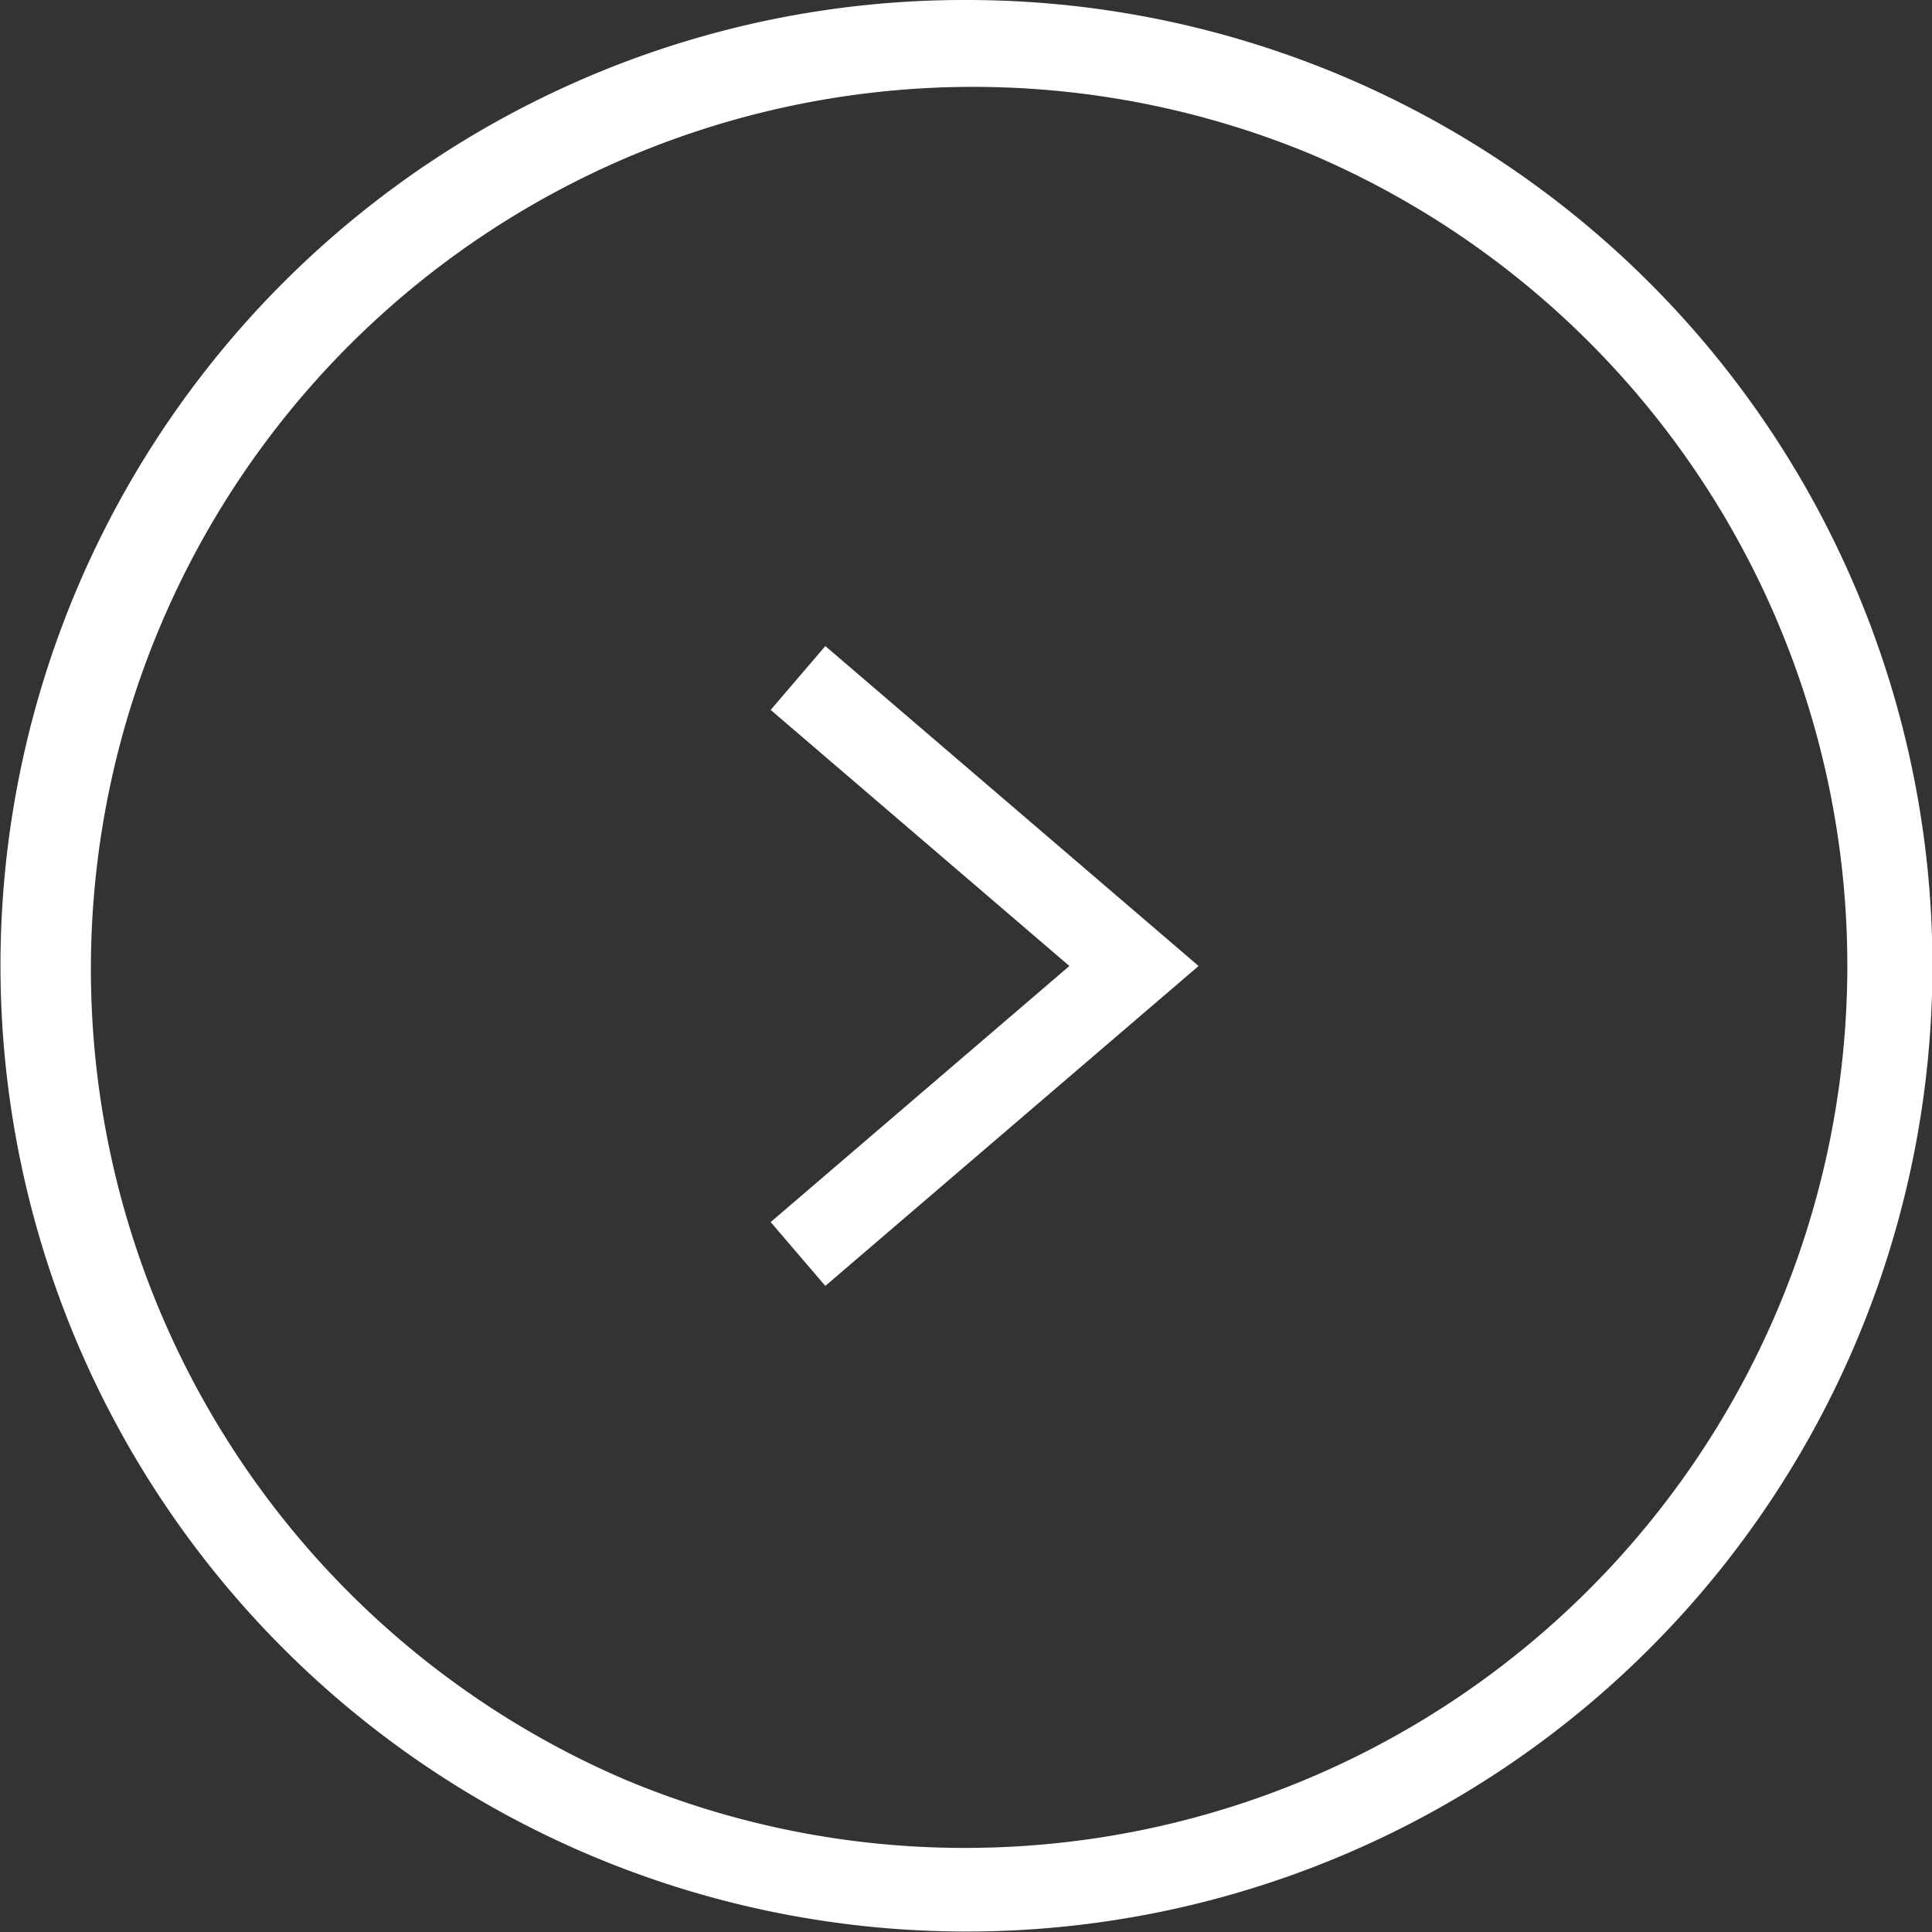
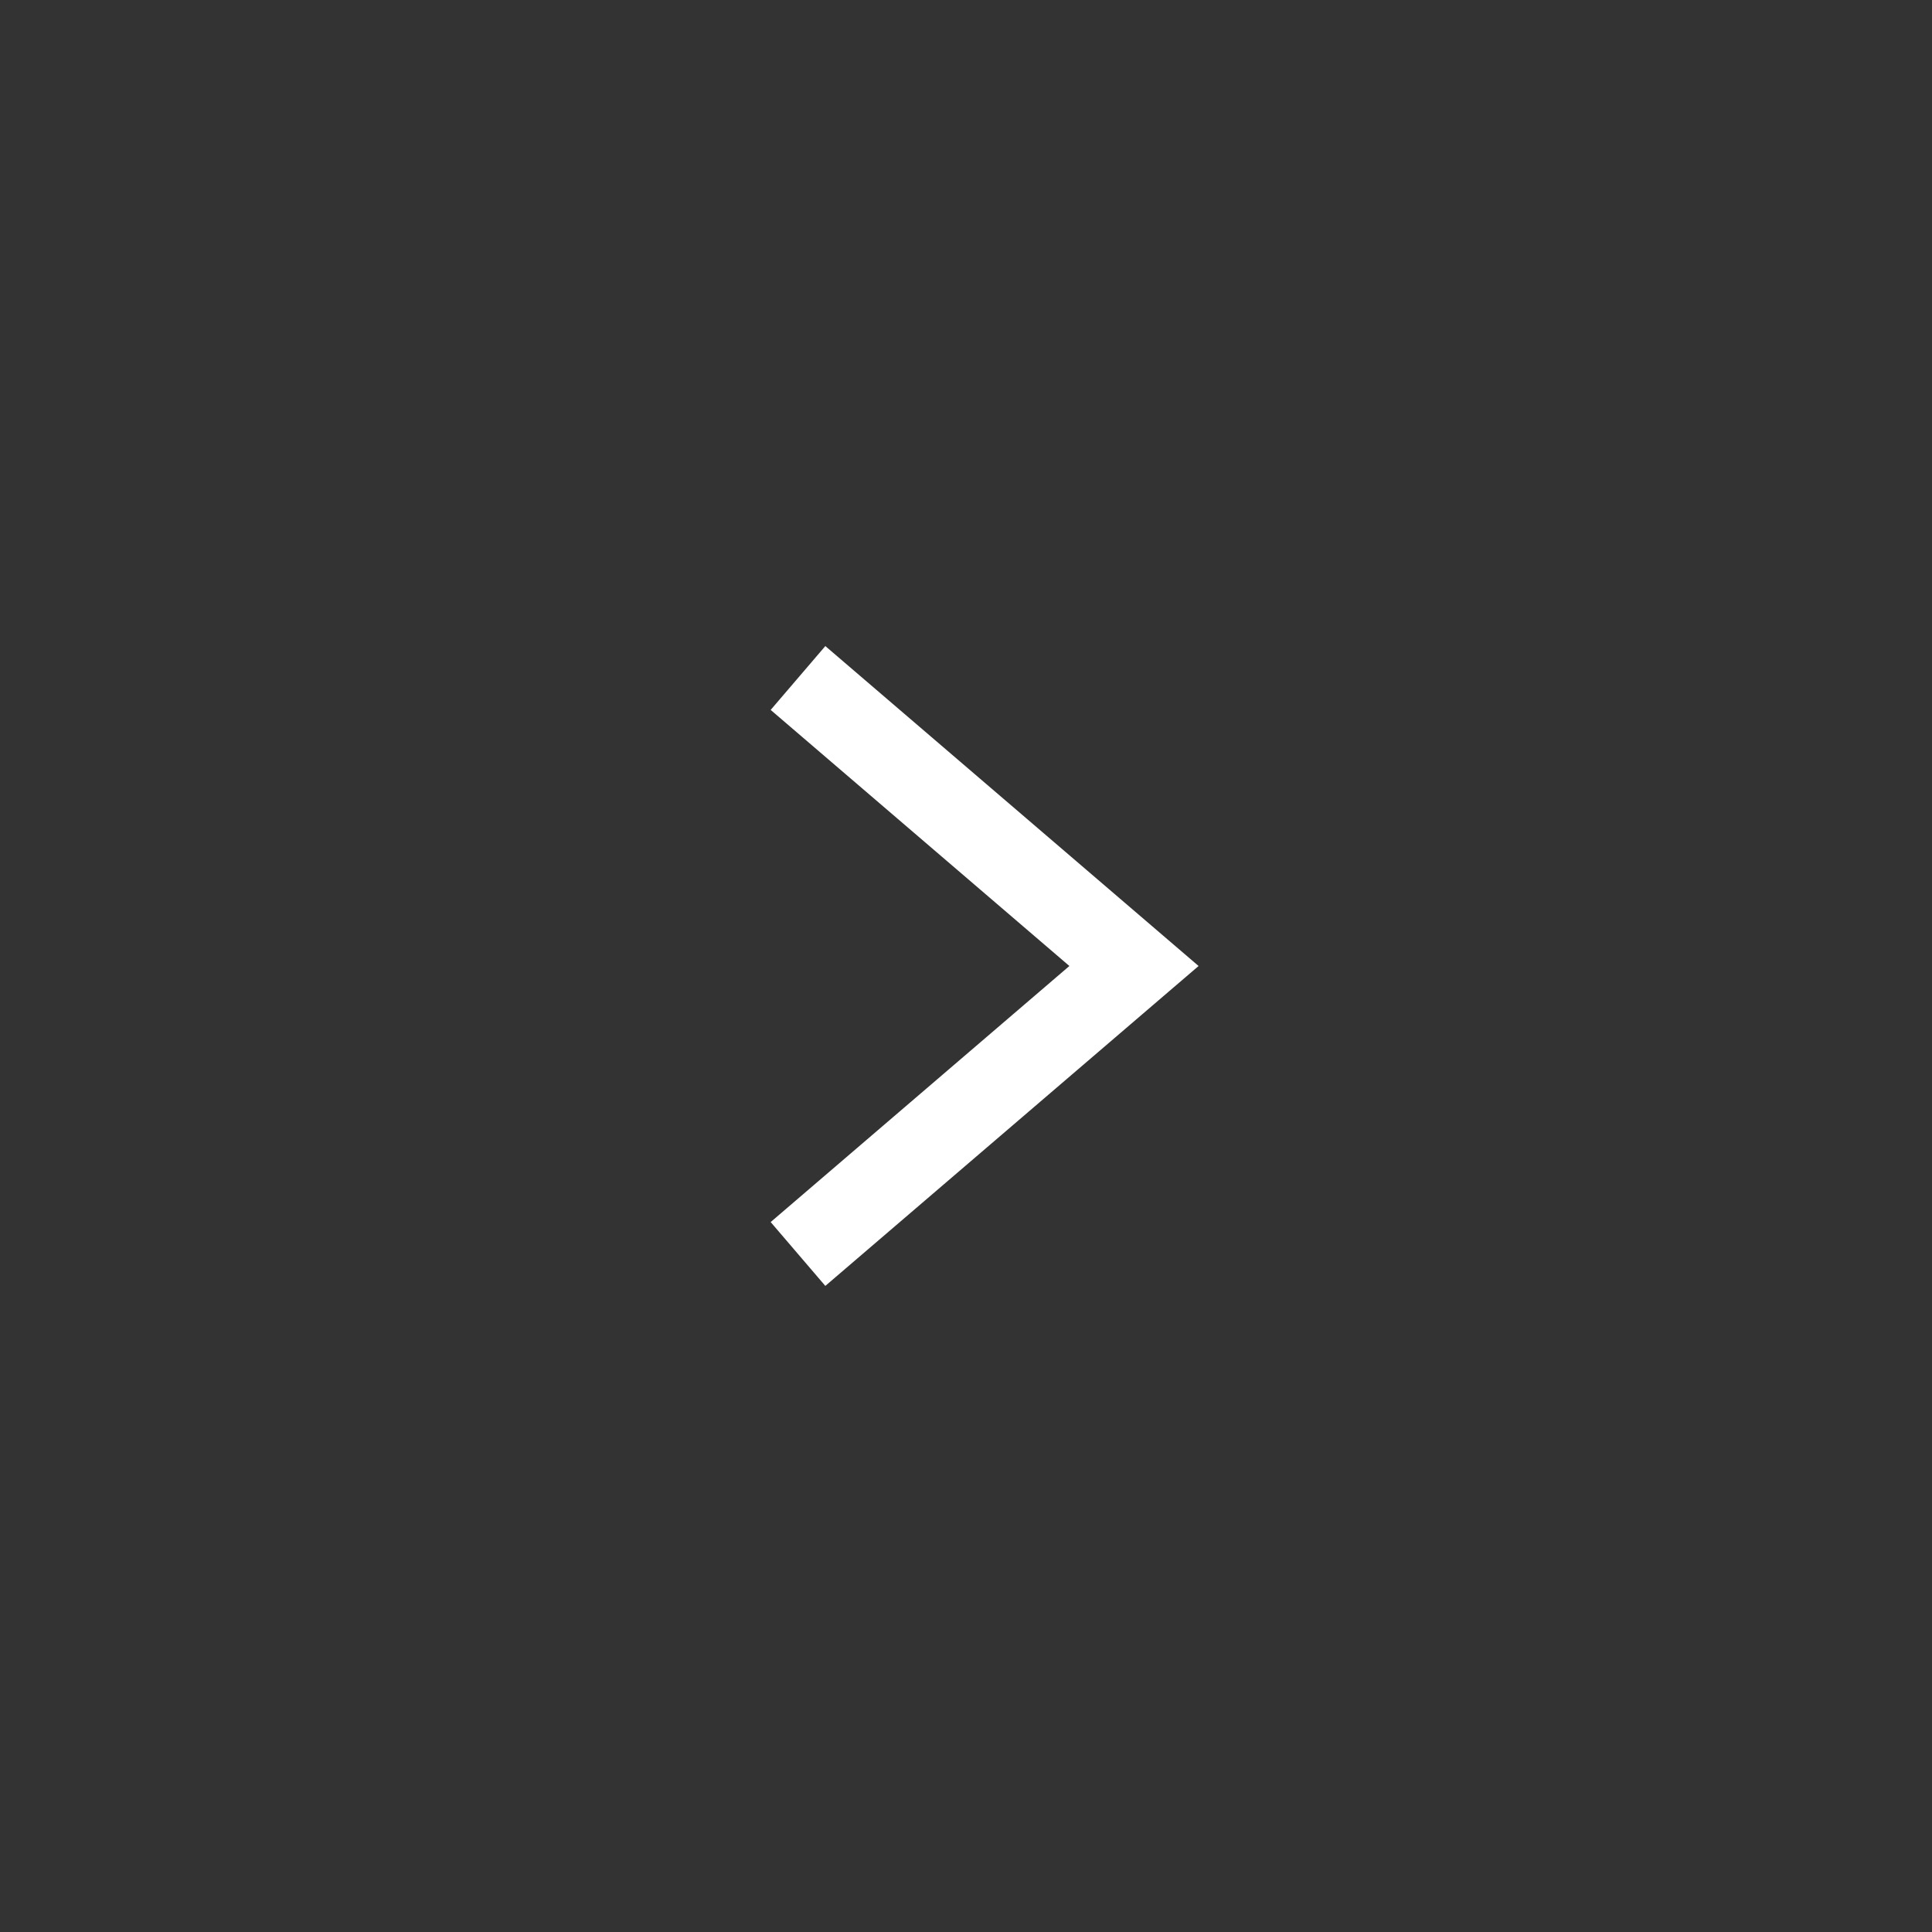
<svg xmlns="http://www.w3.org/2000/svg" width="91.906" height="91.906" viewBox="0 0 91.906 91.906">
  <rect x="0" y="0" width="91.906" height="91.906" fill="#333333" stroke="none" />
  <g id="グループ_33" data-name="グループ 33" transform="translate(2 2)">
    <path id="パス_188" data-name="パス 188" d="M57.3,79.648l-2.6-3.037L68.91,64.43,54.7,52.248l2.6-3.037L75.056,64.43Z" transform="translate(-20.039 -20.477)" fill="#fff" />
-     <path id="パス_189" data-name="パス 189" d="M43.953-2A45.939,45.939,0,0,1,76.447,76.447,45.953,45.953,0,1,1,26.065,1.612,45.667,45.667,0,0,1,43.953-2Zm0,87.906A41.965,41.965,0,0,0,60.282,5.3,41.964,41.964,0,0,0,27.624,82.61,41.688,41.688,0,0,0,43.953,85.906Z" transform="translate(0 0)" fill="#fff" />
  </g>
</svg>